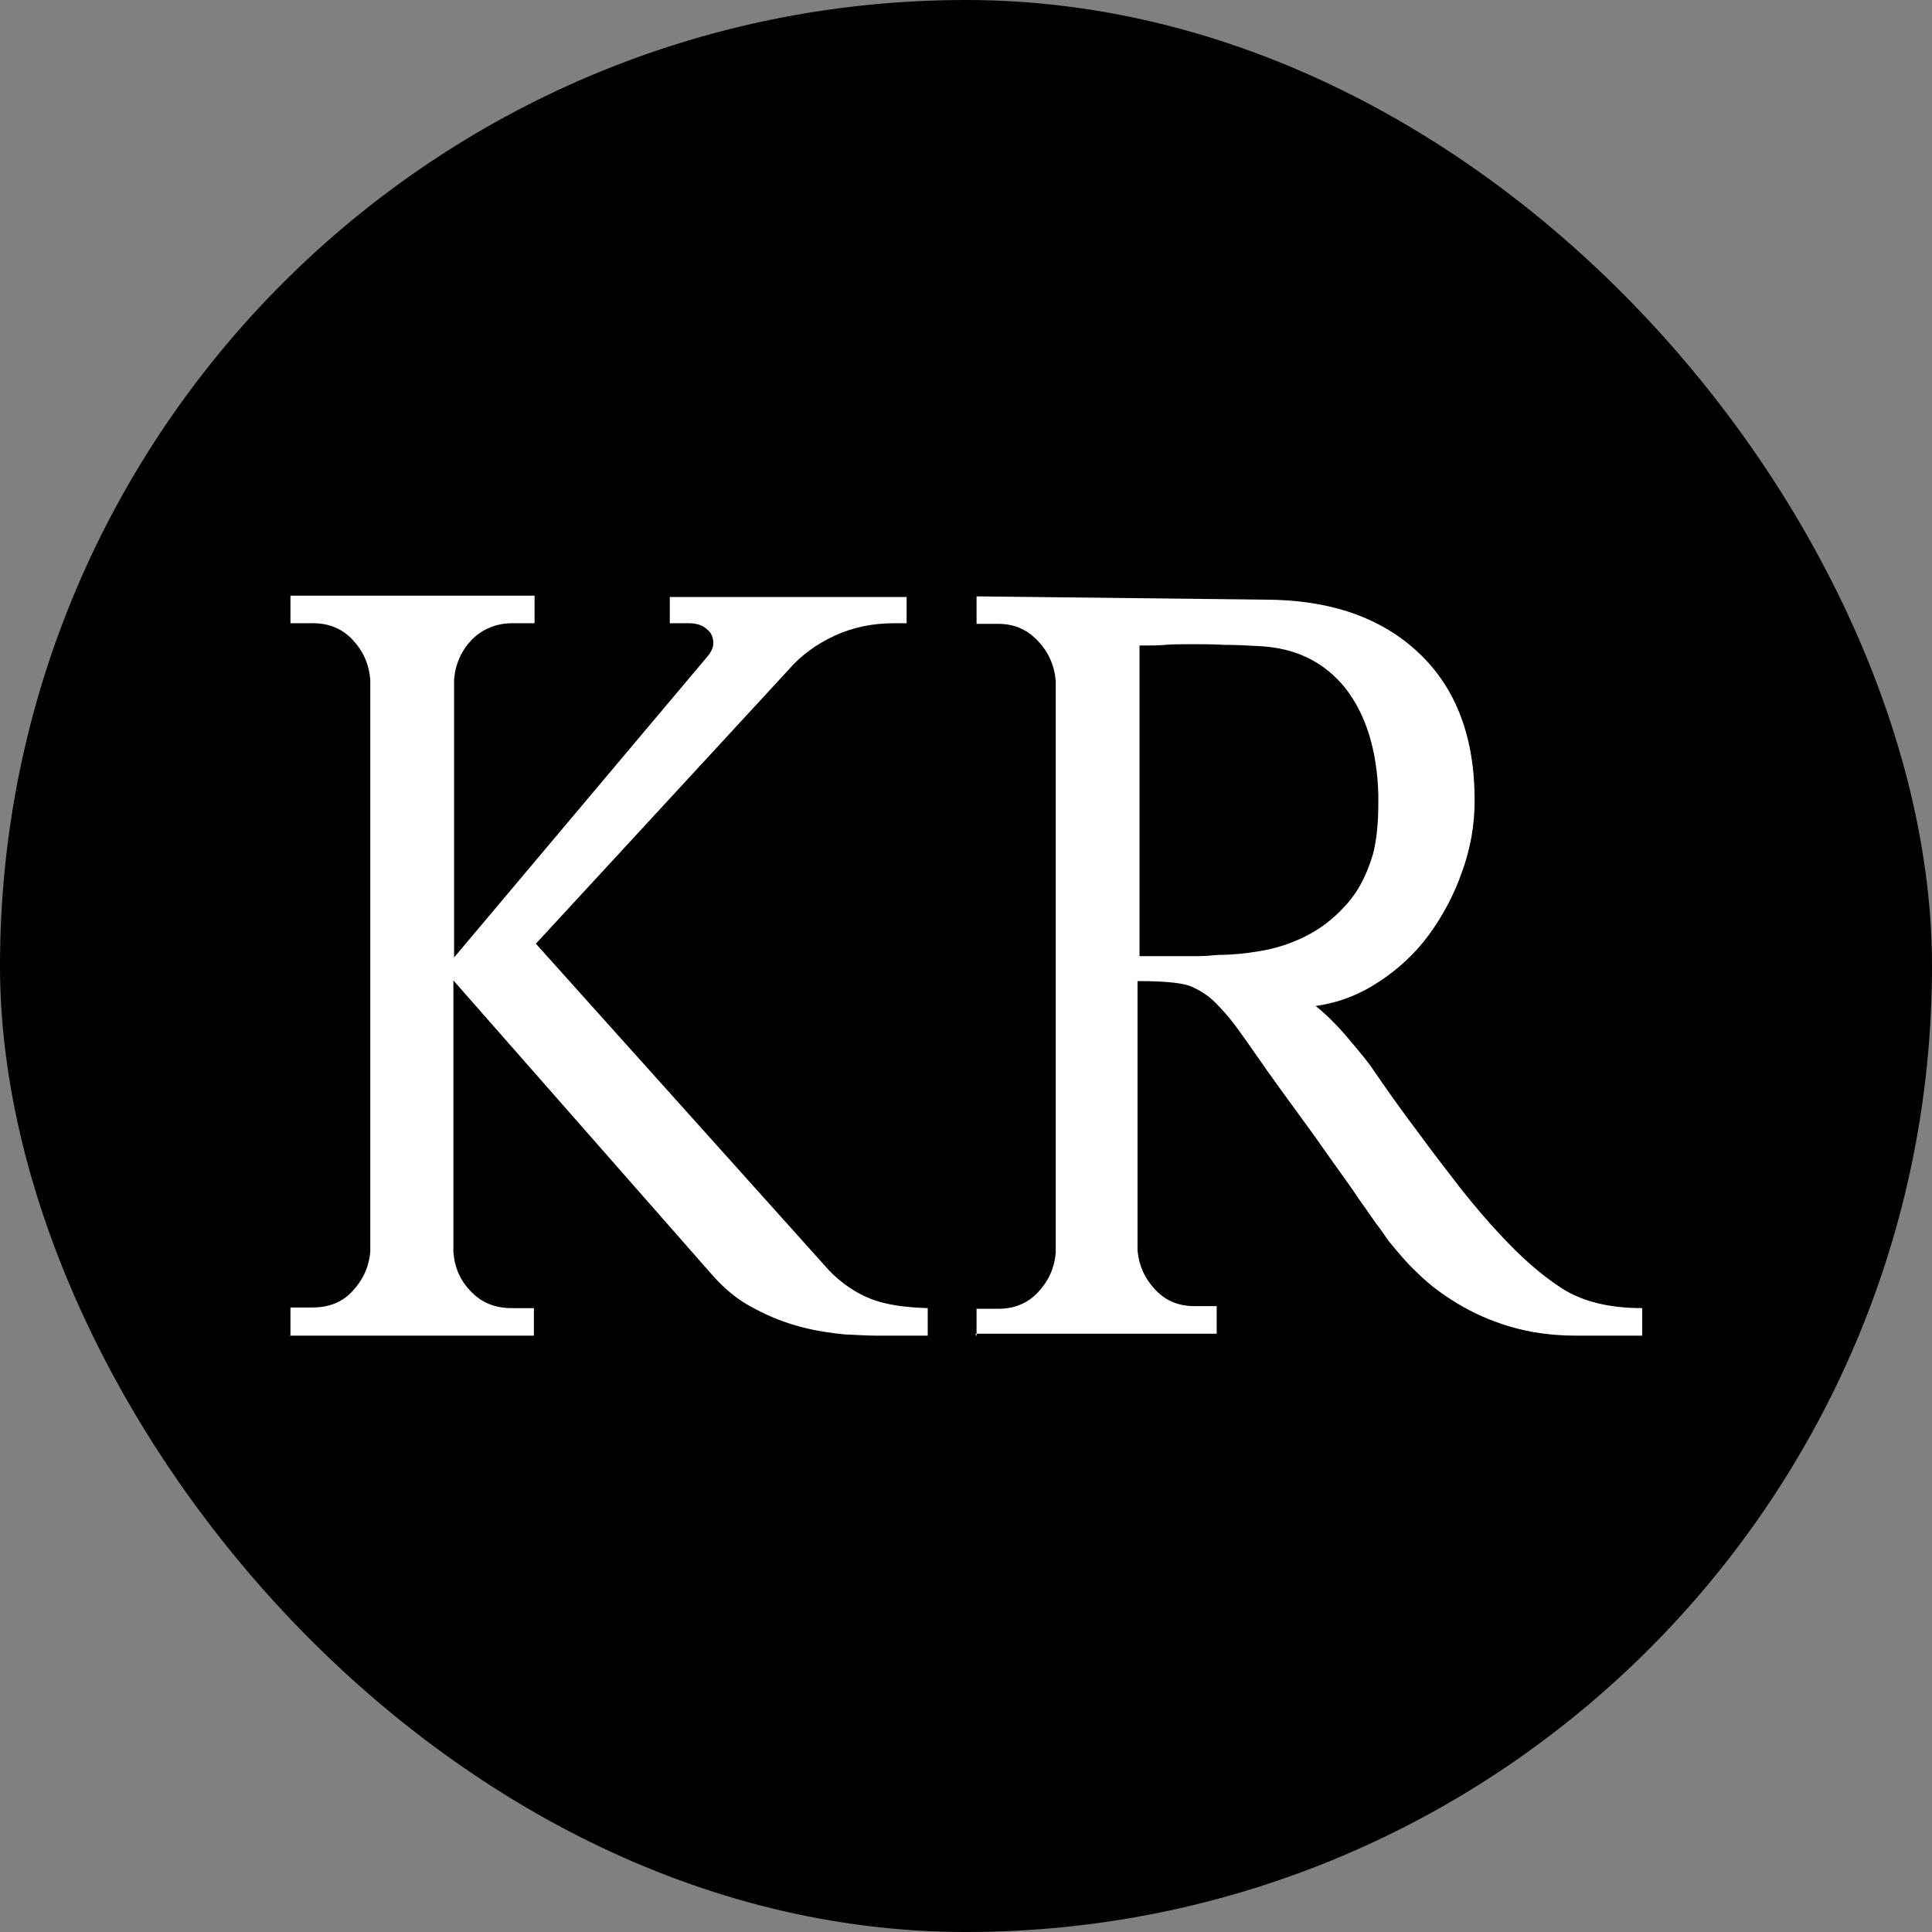
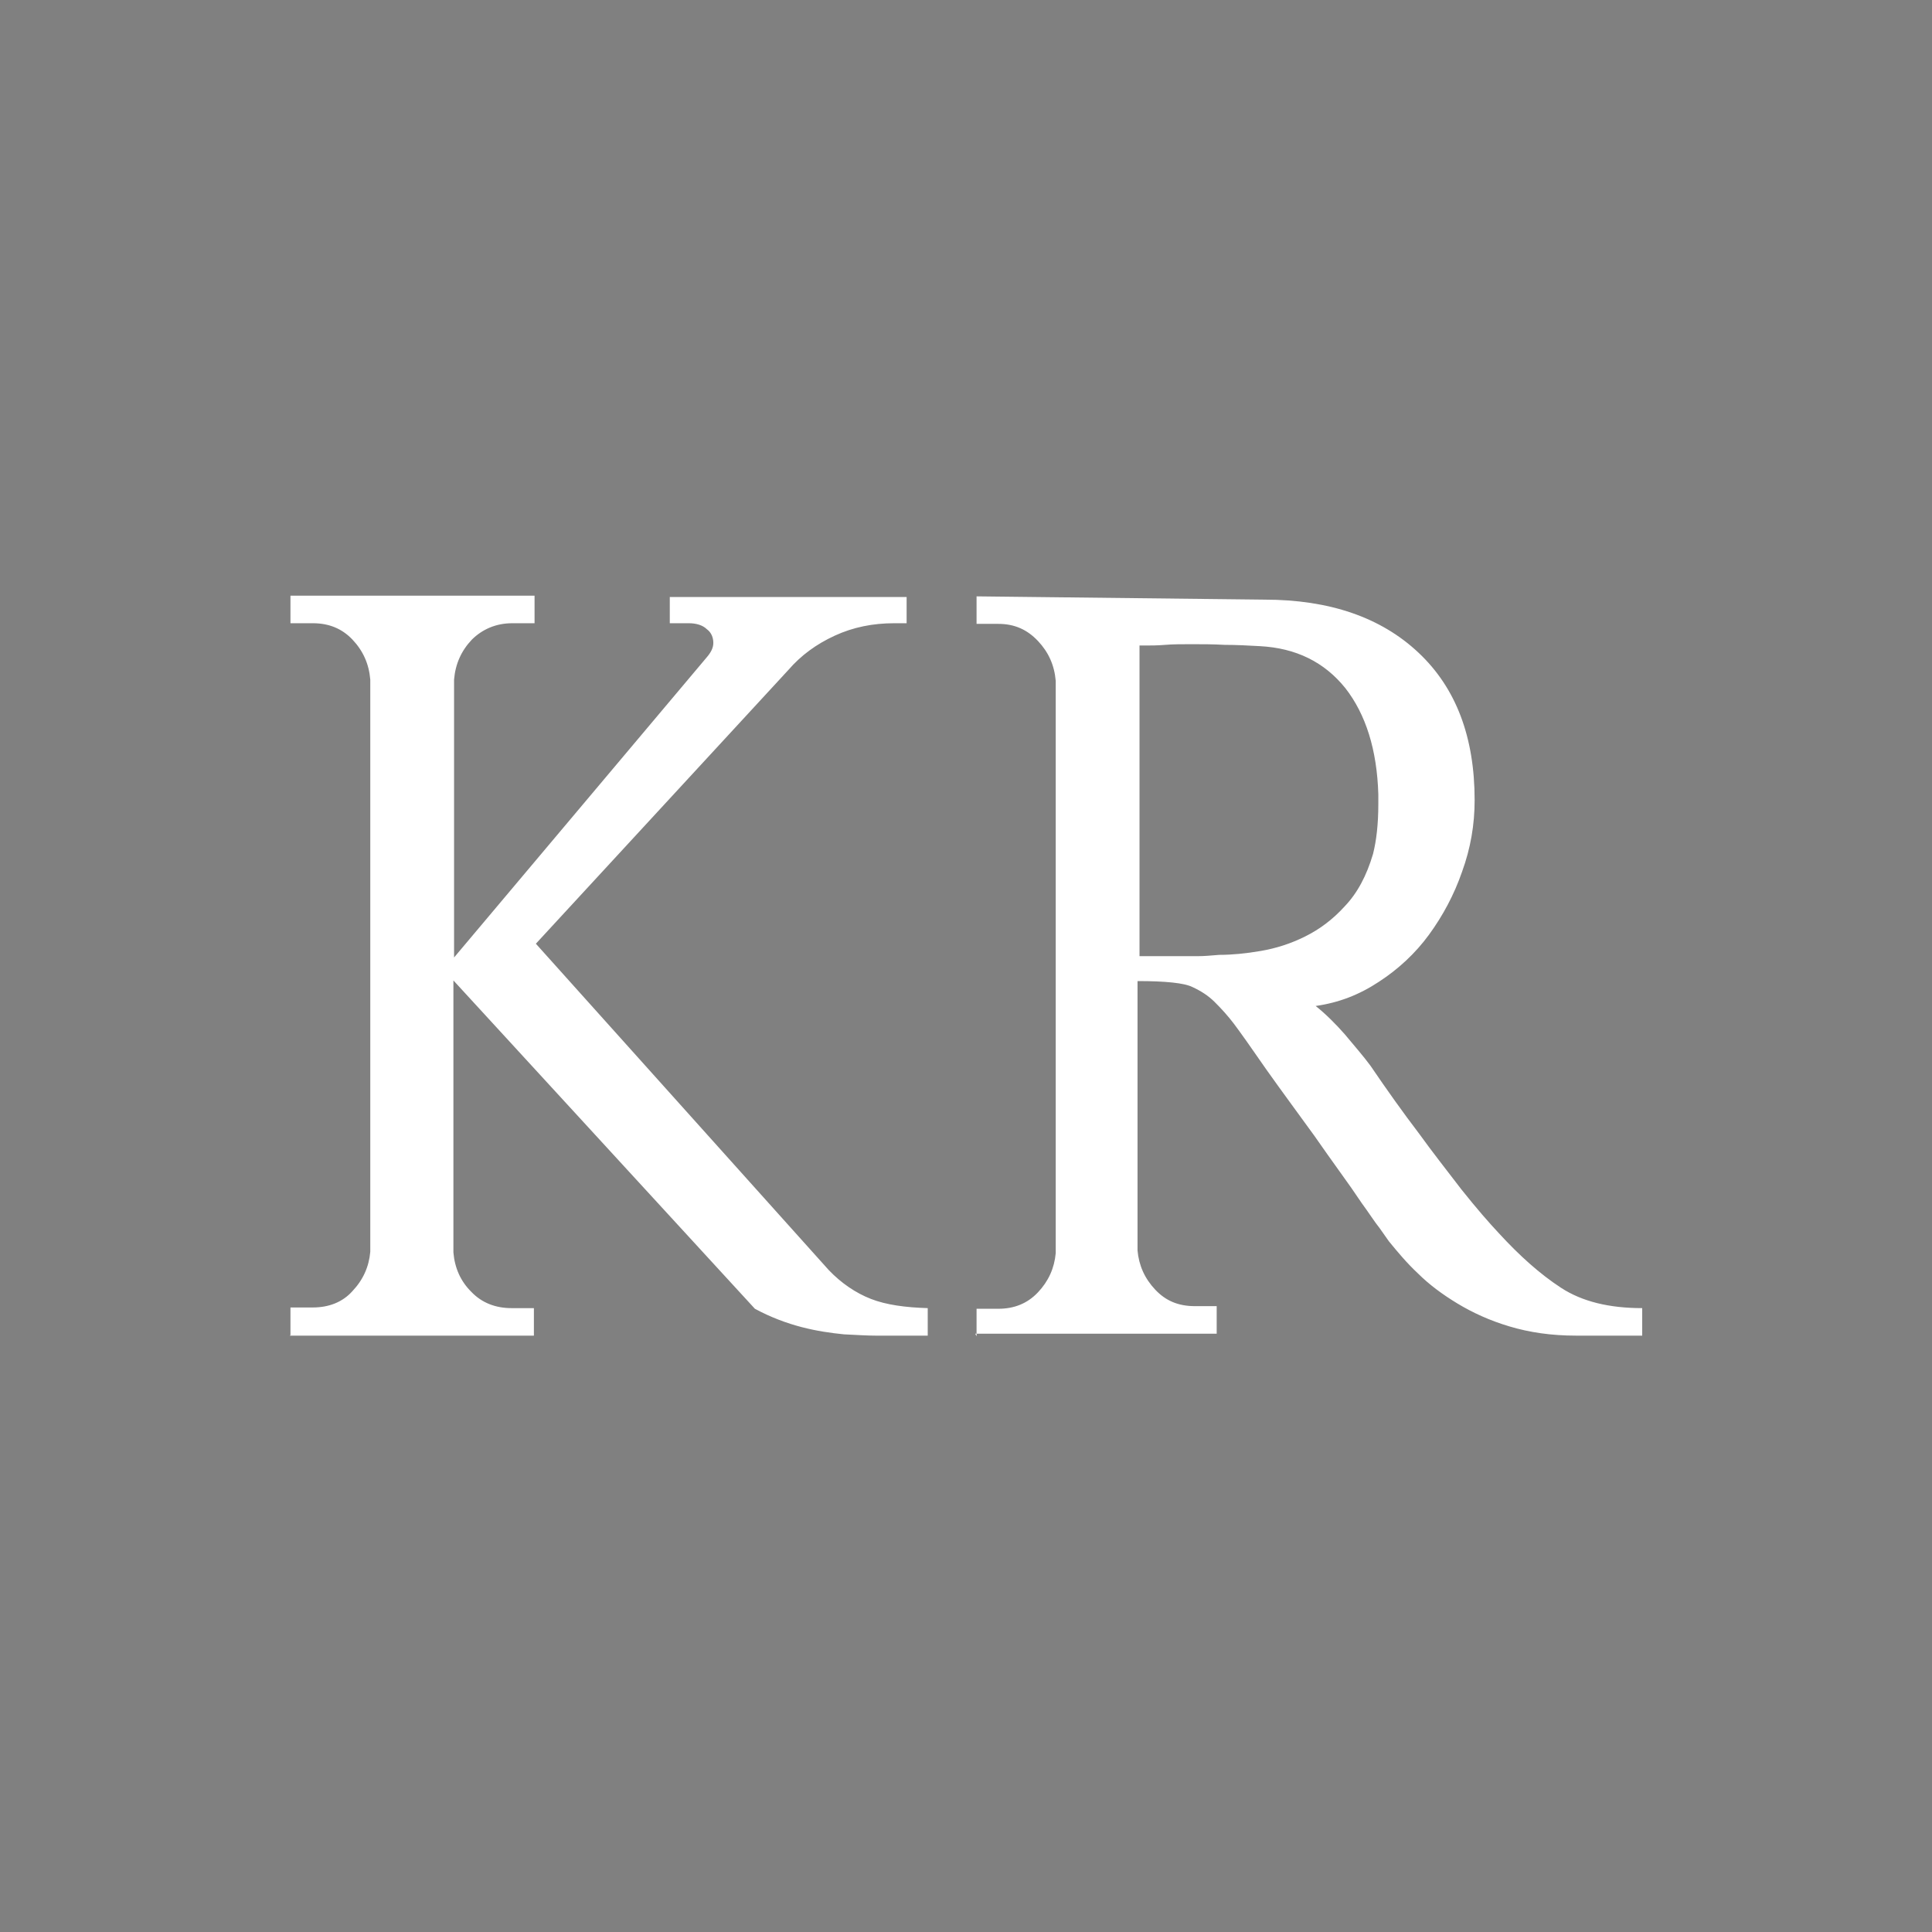
<svg xmlns="http://www.w3.org/2000/svg" width="120" height="120" viewBox="0 0 120 120" fill="none">
  <rect x="0" y="0" width="120" height="120" fill="#808080" stroke="none" />
-   <rect width="120" height="120" rx="60" fill="black" />
-   <path d="M18.041 82.919V81.209H19.434C20.418 81.209 21.278 80.883 21.893 80.191C22.548 79.499 22.917 78.685 22.999 77.749V42.211C22.917 41.234 22.548 40.419 21.893 39.727C21.237 39.035 20.418 38.71 19.434 38.71H18.041V37H33.202V38.71H31.809C30.825 38.71 29.965 39.076 29.309 39.727C28.654 40.419 28.285 41.234 28.203 42.211V59.471L43.897 40.827C44.142 40.542 44.306 40.257 44.306 39.931C44.306 39.605 44.183 39.28 43.897 39.076C43.651 38.832 43.241 38.71 42.79 38.71H41.602V37.081H56.312V38.71H55.534C54.222 38.71 52.993 38.954 51.846 39.483C50.699 40.012 49.756 40.704 48.978 41.6L33.284 58.616L51.477 78.888C52.256 79.703 53.157 80.313 54.099 80.68C55.042 81.046 56.23 81.209 57.623 81.25V82.959H54.386C53.895 82.959 53.239 82.919 52.419 82.878C51.6 82.796 50.739 82.674 49.797 82.43C48.855 82.186 47.871 81.82 46.888 81.29C45.904 80.802 45.003 80.069 44.224 79.174L28.162 60.896V77.789C28.244 78.766 28.613 79.581 29.268 80.232C29.924 80.924 30.784 81.25 31.768 81.25H33.161V82.959H18L18.041 82.919ZM60.656 83V81.29H62.008C62.991 81.29 63.811 80.965 64.466 80.273C65.122 79.581 65.491 78.766 65.573 77.83V42.292C65.491 41.315 65.122 40.501 64.466 39.809C63.811 39.117 63.032 38.75 62.008 38.75H60.656V37.041L78.521 37.244C82.578 37.244 85.774 38.343 88.109 40.542C90.445 42.74 91.592 45.793 91.592 49.701C91.592 51.207 91.346 52.673 90.814 54.138C90.322 55.563 89.625 56.865 88.765 58.046C87.904 59.227 86.839 60.203 85.651 60.977C84.421 61.791 83.151 62.28 81.717 62.483C82.332 62.972 82.946 63.582 83.52 64.234C84.094 64.926 84.667 65.577 85.118 66.188C86.142 67.694 87.126 69.078 88.15 70.421C88.97 71.561 89.871 72.701 90.773 73.881C91.715 75.062 92.494 75.957 93.108 76.609C94.379 77.993 95.649 79.133 96.96 79.988C98.271 80.843 99.951 81.25 102 81.25V82.959H97.902C96.345 82.959 94.993 82.756 93.764 82.389C92.535 82.023 91.469 81.534 90.527 80.965C89.584 80.395 88.765 79.784 88.068 79.092C87.372 78.441 86.798 77.749 86.265 77.097C86.183 76.975 85.978 76.69 85.692 76.283C85.364 75.876 85.036 75.347 84.585 74.736C84.176 74.126 83.725 73.474 83.192 72.742C82.701 72.05 82.168 71.317 81.635 70.543C80.693 69.241 79.668 67.857 78.685 66.473C77.701 65.048 77.005 64.071 76.636 63.582C76.267 63.094 75.858 62.646 75.448 62.239C75.038 61.832 74.587 61.547 74.055 61.303C73.563 61.058 72.416 60.936 70.654 60.936V77.667C70.736 78.603 71.104 79.418 71.76 80.11C72.416 80.802 73.194 81.127 74.219 81.127H75.571V82.837H60.574L60.656 83ZM70.736 59.389H74.423C74.792 59.389 75.243 59.349 75.735 59.308C76.513 59.308 77.374 59.227 78.316 59.064C79.258 58.901 80.16 58.616 81.061 58.168C81.963 57.72 82.782 57.11 83.52 56.296C84.299 55.481 84.872 54.423 85.282 53.039C85.487 52.225 85.61 51.207 85.61 49.945V49.334C85.528 46.566 84.831 44.368 83.561 42.74C82.25 41.111 80.488 40.257 78.275 40.135C77.538 40.094 76.8 40.053 76.062 40.053C75.325 40.012 74.669 40.012 74.014 40.012C73.399 40.012 72.866 40.012 72.375 40.053C71.883 40.094 71.473 40.094 71.145 40.094H70.777V59.43L70.736 59.389Z" fill="white" />
+   <path d="M18.041 82.919V81.209H19.434C20.418 81.209 21.278 80.883 21.893 80.191C22.548 79.499 22.917 78.685 22.999 77.749V42.211C22.917 41.234 22.548 40.419 21.893 39.727C21.237 39.035 20.418 38.71 19.434 38.71H18.041V37H33.202V38.71H31.809C30.825 38.71 29.965 39.076 29.309 39.727C28.654 40.419 28.285 41.234 28.203 42.211V59.471L43.897 40.827C44.142 40.542 44.306 40.257 44.306 39.931C44.306 39.605 44.183 39.28 43.897 39.076C43.651 38.832 43.241 38.71 42.79 38.71H41.602V37.081H56.312V38.71H55.534C54.222 38.71 52.993 38.954 51.846 39.483C50.699 40.012 49.756 40.704 48.978 41.6L33.284 58.616L51.477 78.888C52.256 79.703 53.157 80.313 54.099 80.68C55.042 81.046 56.23 81.209 57.623 81.25V82.959H54.386C53.895 82.959 53.239 82.919 52.419 82.878C51.6 82.796 50.739 82.674 49.797 82.43C48.855 82.186 47.871 81.82 46.888 81.29L28.162 60.896V77.789C28.244 78.766 28.613 79.581 29.268 80.232C29.924 80.924 30.784 81.25 31.768 81.25H33.161V82.959H18L18.041 82.919ZM60.656 83V81.29H62.008C62.991 81.29 63.811 80.965 64.466 80.273C65.122 79.581 65.491 78.766 65.573 77.83V42.292C65.491 41.315 65.122 40.501 64.466 39.809C63.811 39.117 63.032 38.75 62.008 38.75H60.656V37.041L78.521 37.244C82.578 37.244 85.774 38.343 88.109 40.542C90.445 42.74 91.592 45.793 91.592 49.701C91.592 51.207 91.346 52.673 90.814 54.138C90.322 55.563 89.625 56.865 88.765 58.046C87.904 59.227 86.839 60.203 85.651 60.977C84.421 61.791 83.151 62.28 81.717 62.483C82.332 62.972 82.946 63.582 83.52 64.234C84.094 64.926 84.667 65.577 85.118 66.188C86.142 67.694 87.126 69.078 88.15 70.421C88.97 71.561 89.871 72.701 90.773 73.881C91.715 75.062 92.494 75.957 93.108 76.609C94.379 77.993 95.649 79.133 96.96 79.988C98.271 80.843 99.951 81.25 102 81.25V82.959H97.902C96.345 82.959 94.993 82.756 93.764 82.389C92.535 82.023 91.469 81.534 90.527 80.965C89.584 80.395 88.765 79.784 88.068 79.092C87.372 78.441 86.798 77.749 86.265 77.097C86.183 76.975 85.978 76.69 85.692 76.283C85.364 75.876 85.036 75.347 84.585 74.736C84.176 74.126 83.725 73.474 83.192 72.742C82.701 72.05 82.168 71.317 81.635 70.543C80.693 69.241 79.668 67.857 78.685 66.473C77.701 65.048 77.005 64.071 76.636 63.582C76.267 63.094 75.858 62.646 75.448 62.239C75.038 61.832 74.587 61.547 74.055 61.303C73.563 61.058 72.416 60.936 70.654 60.936V77.667C70.736 78.603 71.104 79.418 71.76 80.11C72.416 80.802 73.194 81.127 74.219 81.127H75.571V82.837H60.574L60.656 83ZM70.736 59.389H74.423C74.792 59.389 75.243 59.349 75.735 59.308C76.513 59.308 77.374 59.227 78.316 59.064C79.258 58.901 80.16 58.616 81.061 58.168C81.963 57.72 82.782 57.11 83.52 56.296C84.299 55.481 84.872 54.423 85.282 53.039C85.487 52.225 85.61 51.207 85.61 49.945V49.334C85.528 46.566 84.831 44.368 83.561 42.74C82.25 41.111 80.488 40.257 78.275 40.135C77.538 40.094 76.8 40.053 76.062 40.053C75.325 40.012 74.669 40.012 74.014 40.012C73.399 40.012 72.866 40.012 72.375 40.053C71.883 40.094 71.473 40.094 71.145 40.094H70.777V59.43L70.736 59.389Z" fill="white" />
</svg>